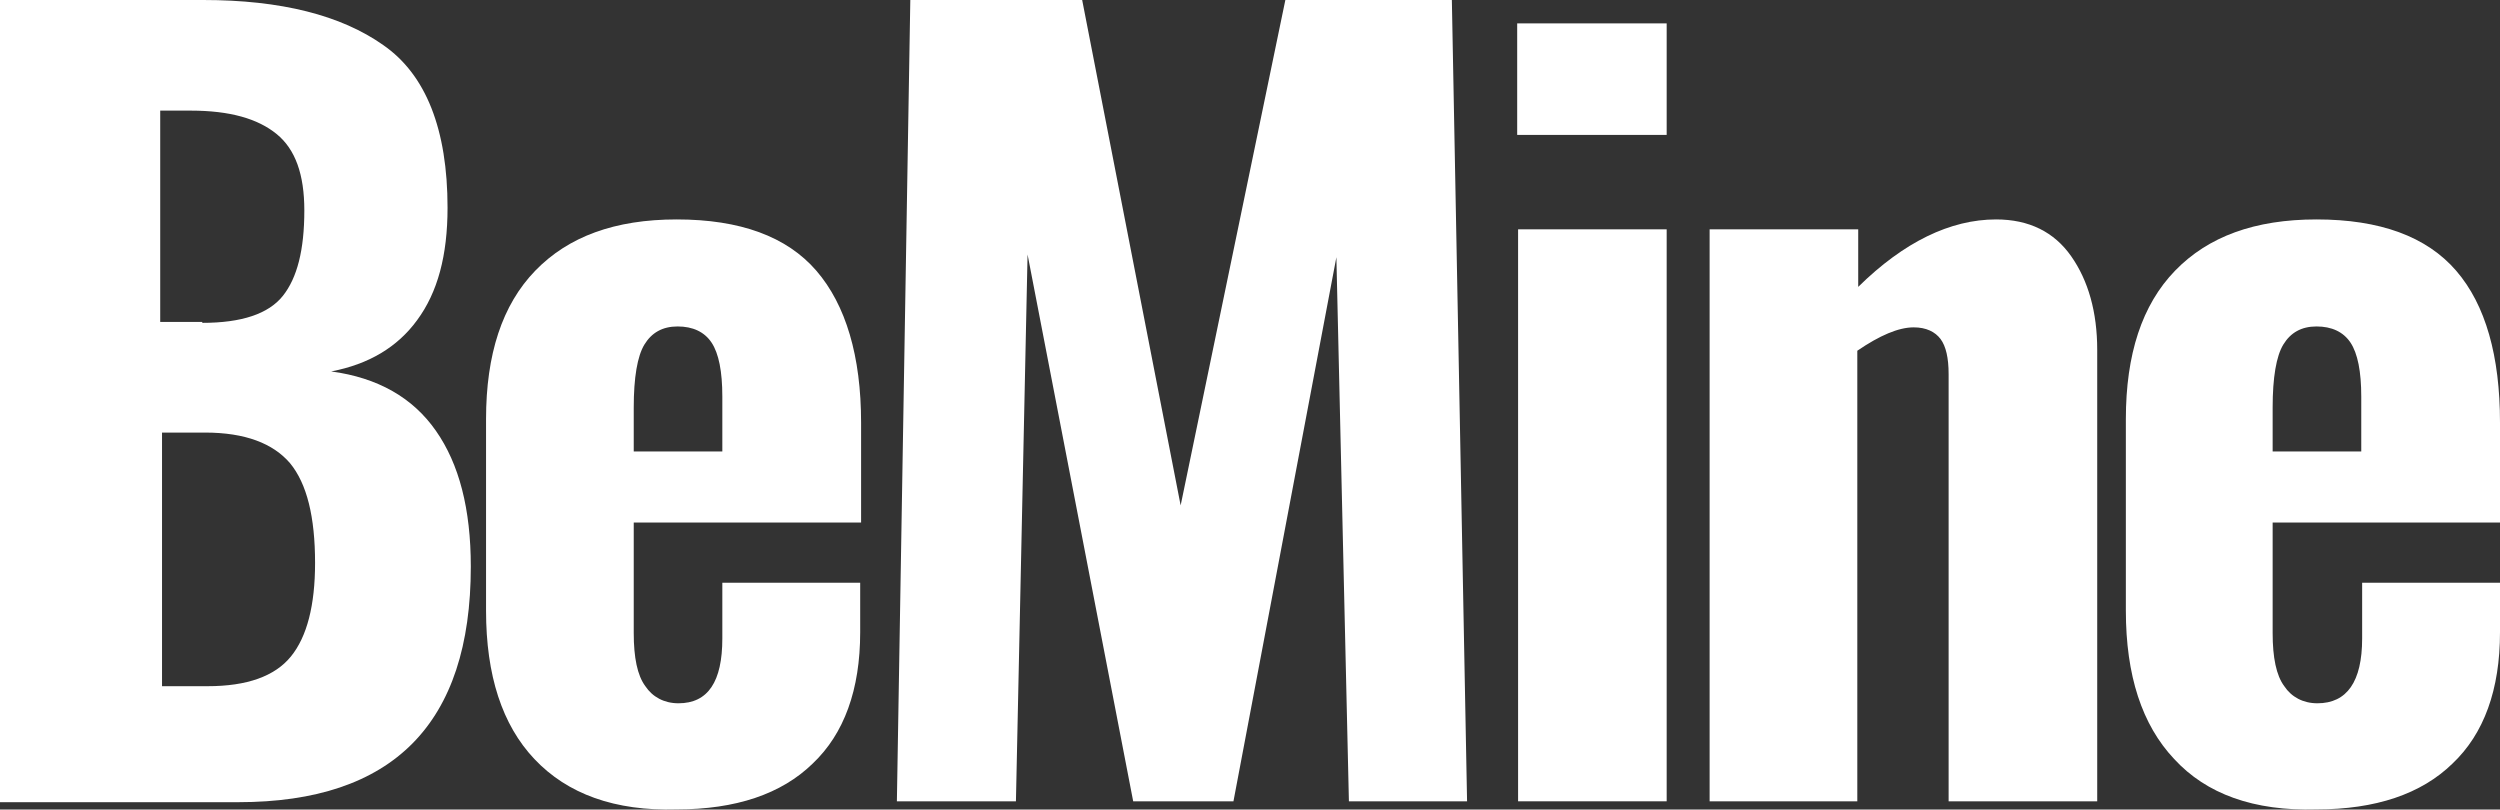
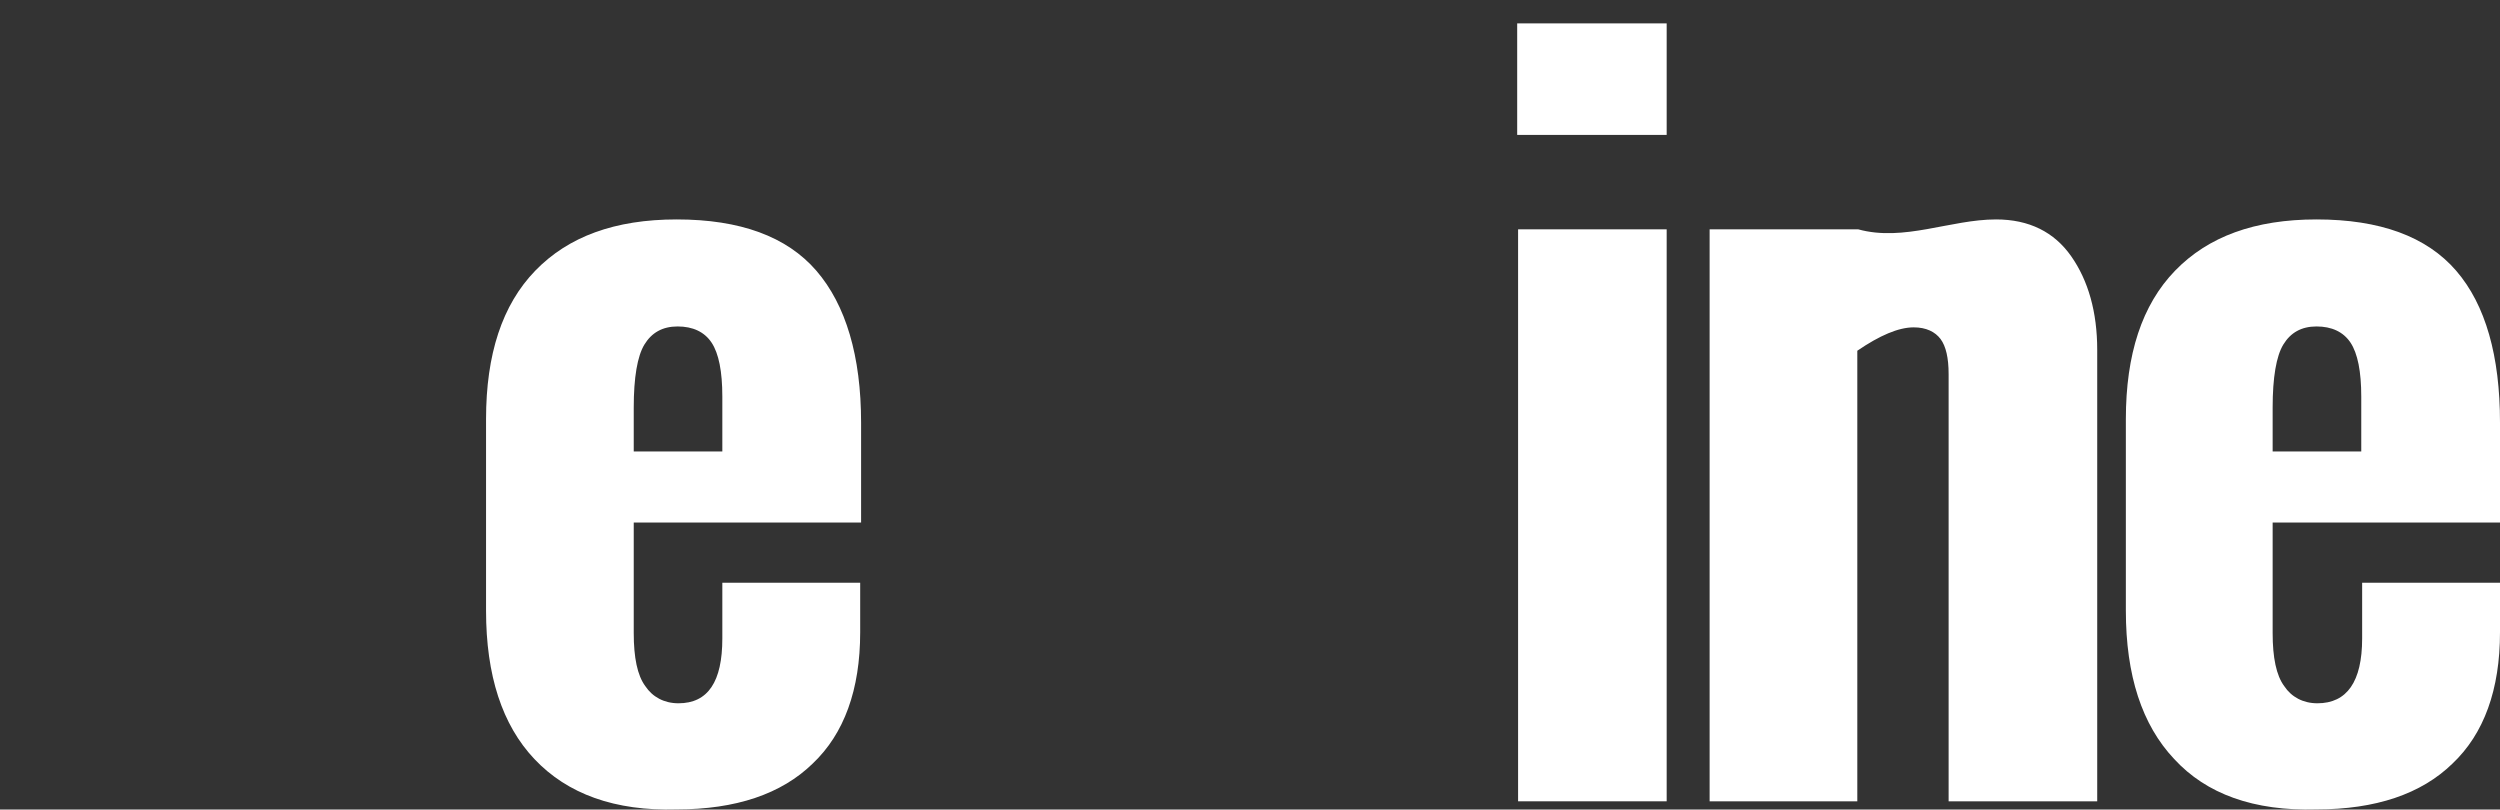
<svg xmlns="http://www.w3.org/2000/svg" width="105" height="34" viewBox="0 0 105 34" fill="none">
  <rect x="0" y="0" width="105" height="34" fill="#333333" stroke="none" />
-   <path d="M0 0H8.534C11.805 0 14.323 0.642 16.09 1.889C17.895 3.135 18.797 5.439 18.797 8.725C18.797 10.727 18.384 12.276 17.519 13.447C16.692 14.58 15.489 15.298 13.91 15.6C15.865 15.864 17.331 16.695 18.308 18.093C19.286 19.49 19.774 21.379 19.774 23.796C19.774 30.406 16.504 33.692 10 33.692H0V0ZM8.496 13.56C10.15 13.56 11.278 13.182 11.88 12.427C12.481 11.671 12.782 10.501 12.782 8.839C12.782 7.328 12.406 6.27 11.617 5.628C10.827 4.986 9.662 4.646 8.008 4.646H6.729V13.522H8.496V13.56ZM8.722 28.82C10.376 28.82 11.541 28.404 12.218 27.573C12.895 26.742 13.233 25.42 13.233 23.645C13.233 21.719 12.895 20.321 12.181 19.453C11.466 18.622 10.301 18.168 8.609 18.168H6.805V28.82H8.722V28.82Z" fill="white" />
  <path d="M22.444 31.879C21.09 30.444 20.414 28.367 20.414 25.647V17.602C20.414 14.882 21.09 12.805 22.481 11.369C23.872 9.934 25.827 9.216 28.421 9.216C31.09 9.216 33.045 9.934 34.286 11.369C35.526 12.805 36.166 14.958 36.166 17.753V21.945H26.617V26.591C26.617 27.611 26.767 28.367 27.105 28.82C27.406 29.273 27.895 29.538 28.496 29.538C29.737 29.538 30.338 28.631 30.338 26.818V24.476H36.128V26.554C36.128 28.971 35.451 30.822 34.135 32.068C32.82 33.352 30.902 33.995 28.421 33.995C25.827 34.07 23.835 33.352 22.444 31.879ZM30.338 18.961V16.657C30.338 15.6 30.188 14.844 29.887 14.391C29.587 13.938 29.098 13.711 28.459 13.711C27.82 13.711 27.369 13.976 27.068 14.467C26.767 14.958 26.617 15.864 26.617 17.111V18.961H30.338Z" fill="white" />
-   <path d="M38.233 0H45.451L49.587 21.228L53.985 0H60.978L61.617 33.655H56.654L56.128 10.803L51.805 33.655H47.594L43.158 10.689L42.669 33.655H37.669L38.233 0Z" fill="white" />
  <path d="M63.722 0.982H70V5.666H63.722V0.982ZM63.76 9.632H70V33.655H63.76V9.632Z" fill="white" />
-   <path d="M71.842 9.632H78.045V12.049C79.962 10.161 81.917 9.216 83.835 9.216C85.225 9.216 86.278 9.745 86.992 10.765C87.707 11.785 88.083 13.107 88.083 14.693V33.655H81.842V15.713C81.842 15.033 81.729 14.542 81.504 14.24C81.278 13.938 80.902 13.749 80.376 13.749C79.737 13.749 78.947 14.089 78.007 14.731V33.655H71.804V9.632H71.842Z" fill="white" />
+   <path d="M71.842 9.632H78.045C79.962 10.161 81.917 9.216 83.835 9.216C85.225 9.216 86.278 9.745 86.992 10.765C87.707 11.785 88.083 13.107 88.083 14.693V33.655H81.842V15.713C81.842 15.033 81.729 14.542 81.504 14.24C81.278 13.938 80.902 13.749 80.376 13.749C79.737 13.749 78.947 14.089 78.007 14.731V33.655H71.804V9.632H71.842Z" fill="white" />
  <path d="M91.316 31.879C89.962 30.444 89.286 28.367 89.286 25.647V17.602C89.286 14.882 89.962 12.805 91.353 11.369C92.744 9.934 94.699 9.216 97.293 9.216C99.962 9.216 101.917 9.934 103.158 11.369C104.398 12.805 105 14.958 105 17.753V21.945H95.451V26.591C95.451 27.611 95.601 28.367 95.94 28.82C96.24 29.273 96.729 29.538 97.331 29.538C98.571 29.538 99.21 28.631 99.21 26.818V24.476H105V26.554C105 28.971 104.323 30.822 103.007 32.068C101.692 33.352 99.774 33.995 97.293 33.995C94.662 34.07 92.669 33.352 91.316 31.879ZM99.173 18.961V16.657C99.173 15.6 99.022 14.844 98.722 14.391C98.421 13.938 97.932 13.711 97.293 13.711C96.654 13.711 96.203 13.976 95.902 14.467C95.601 14.958 95.451 15.864 95.451 17.111V18.961H99.173Z" fill="white" />
</svg>